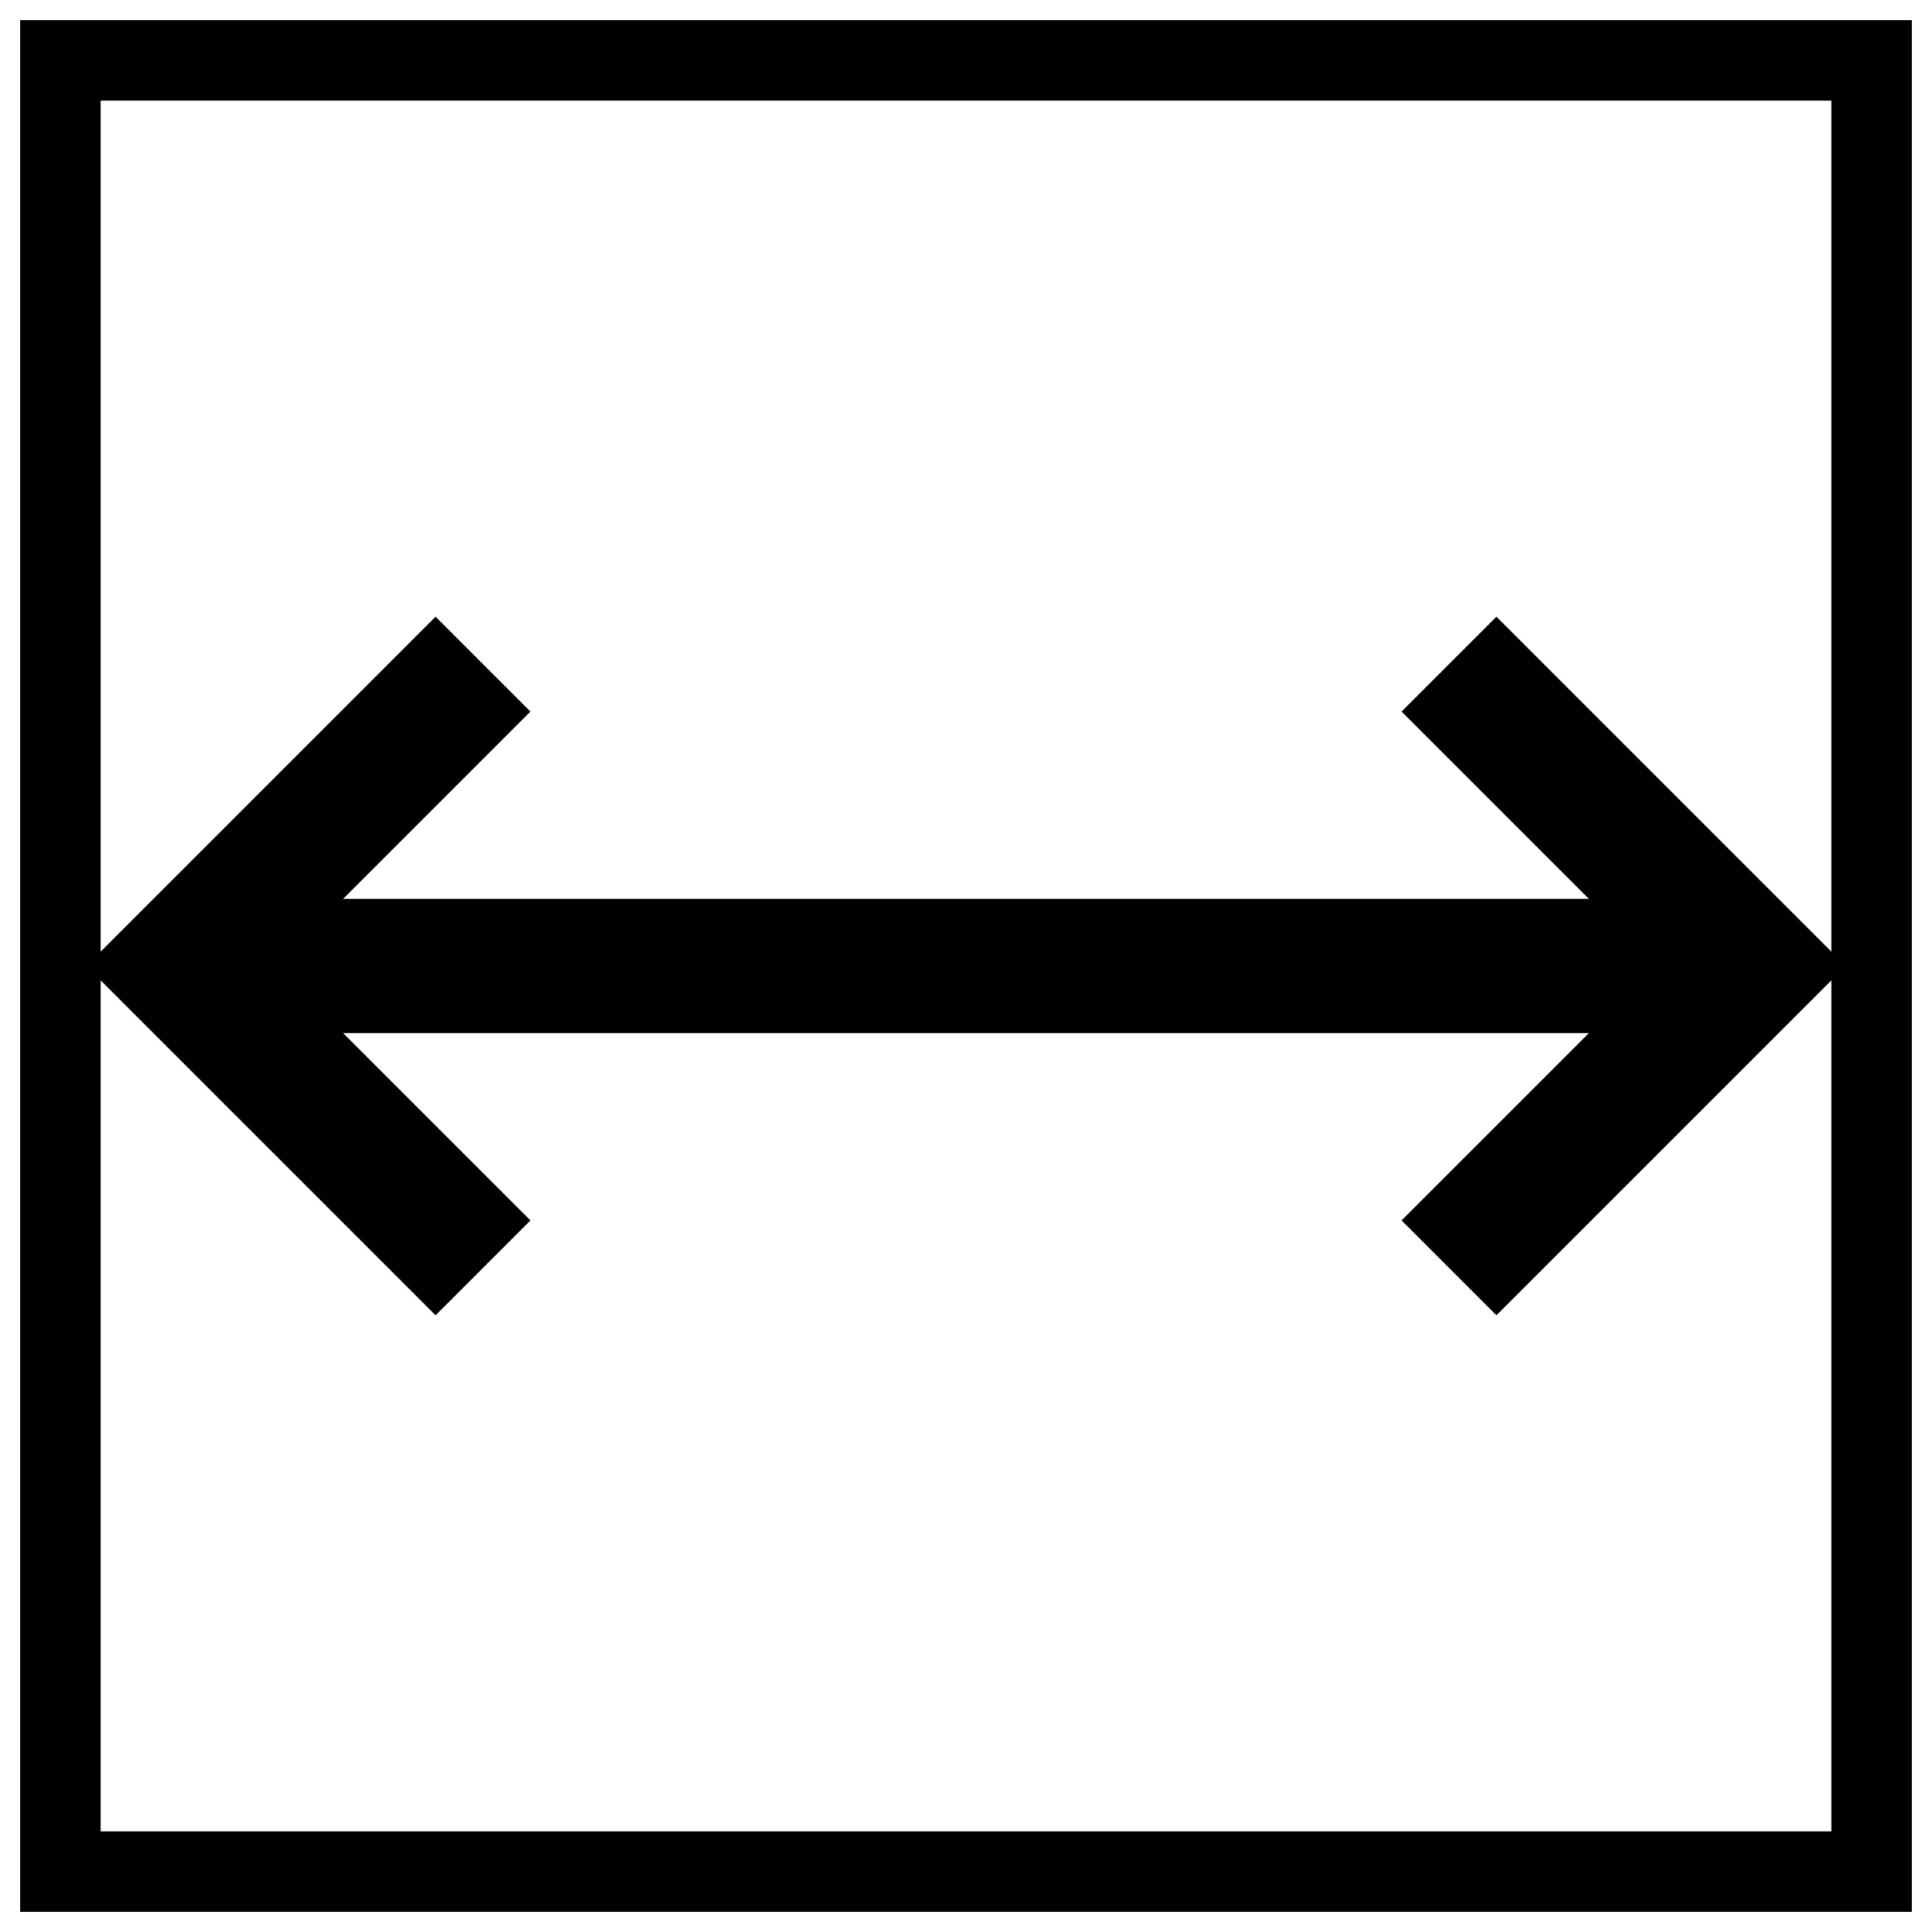
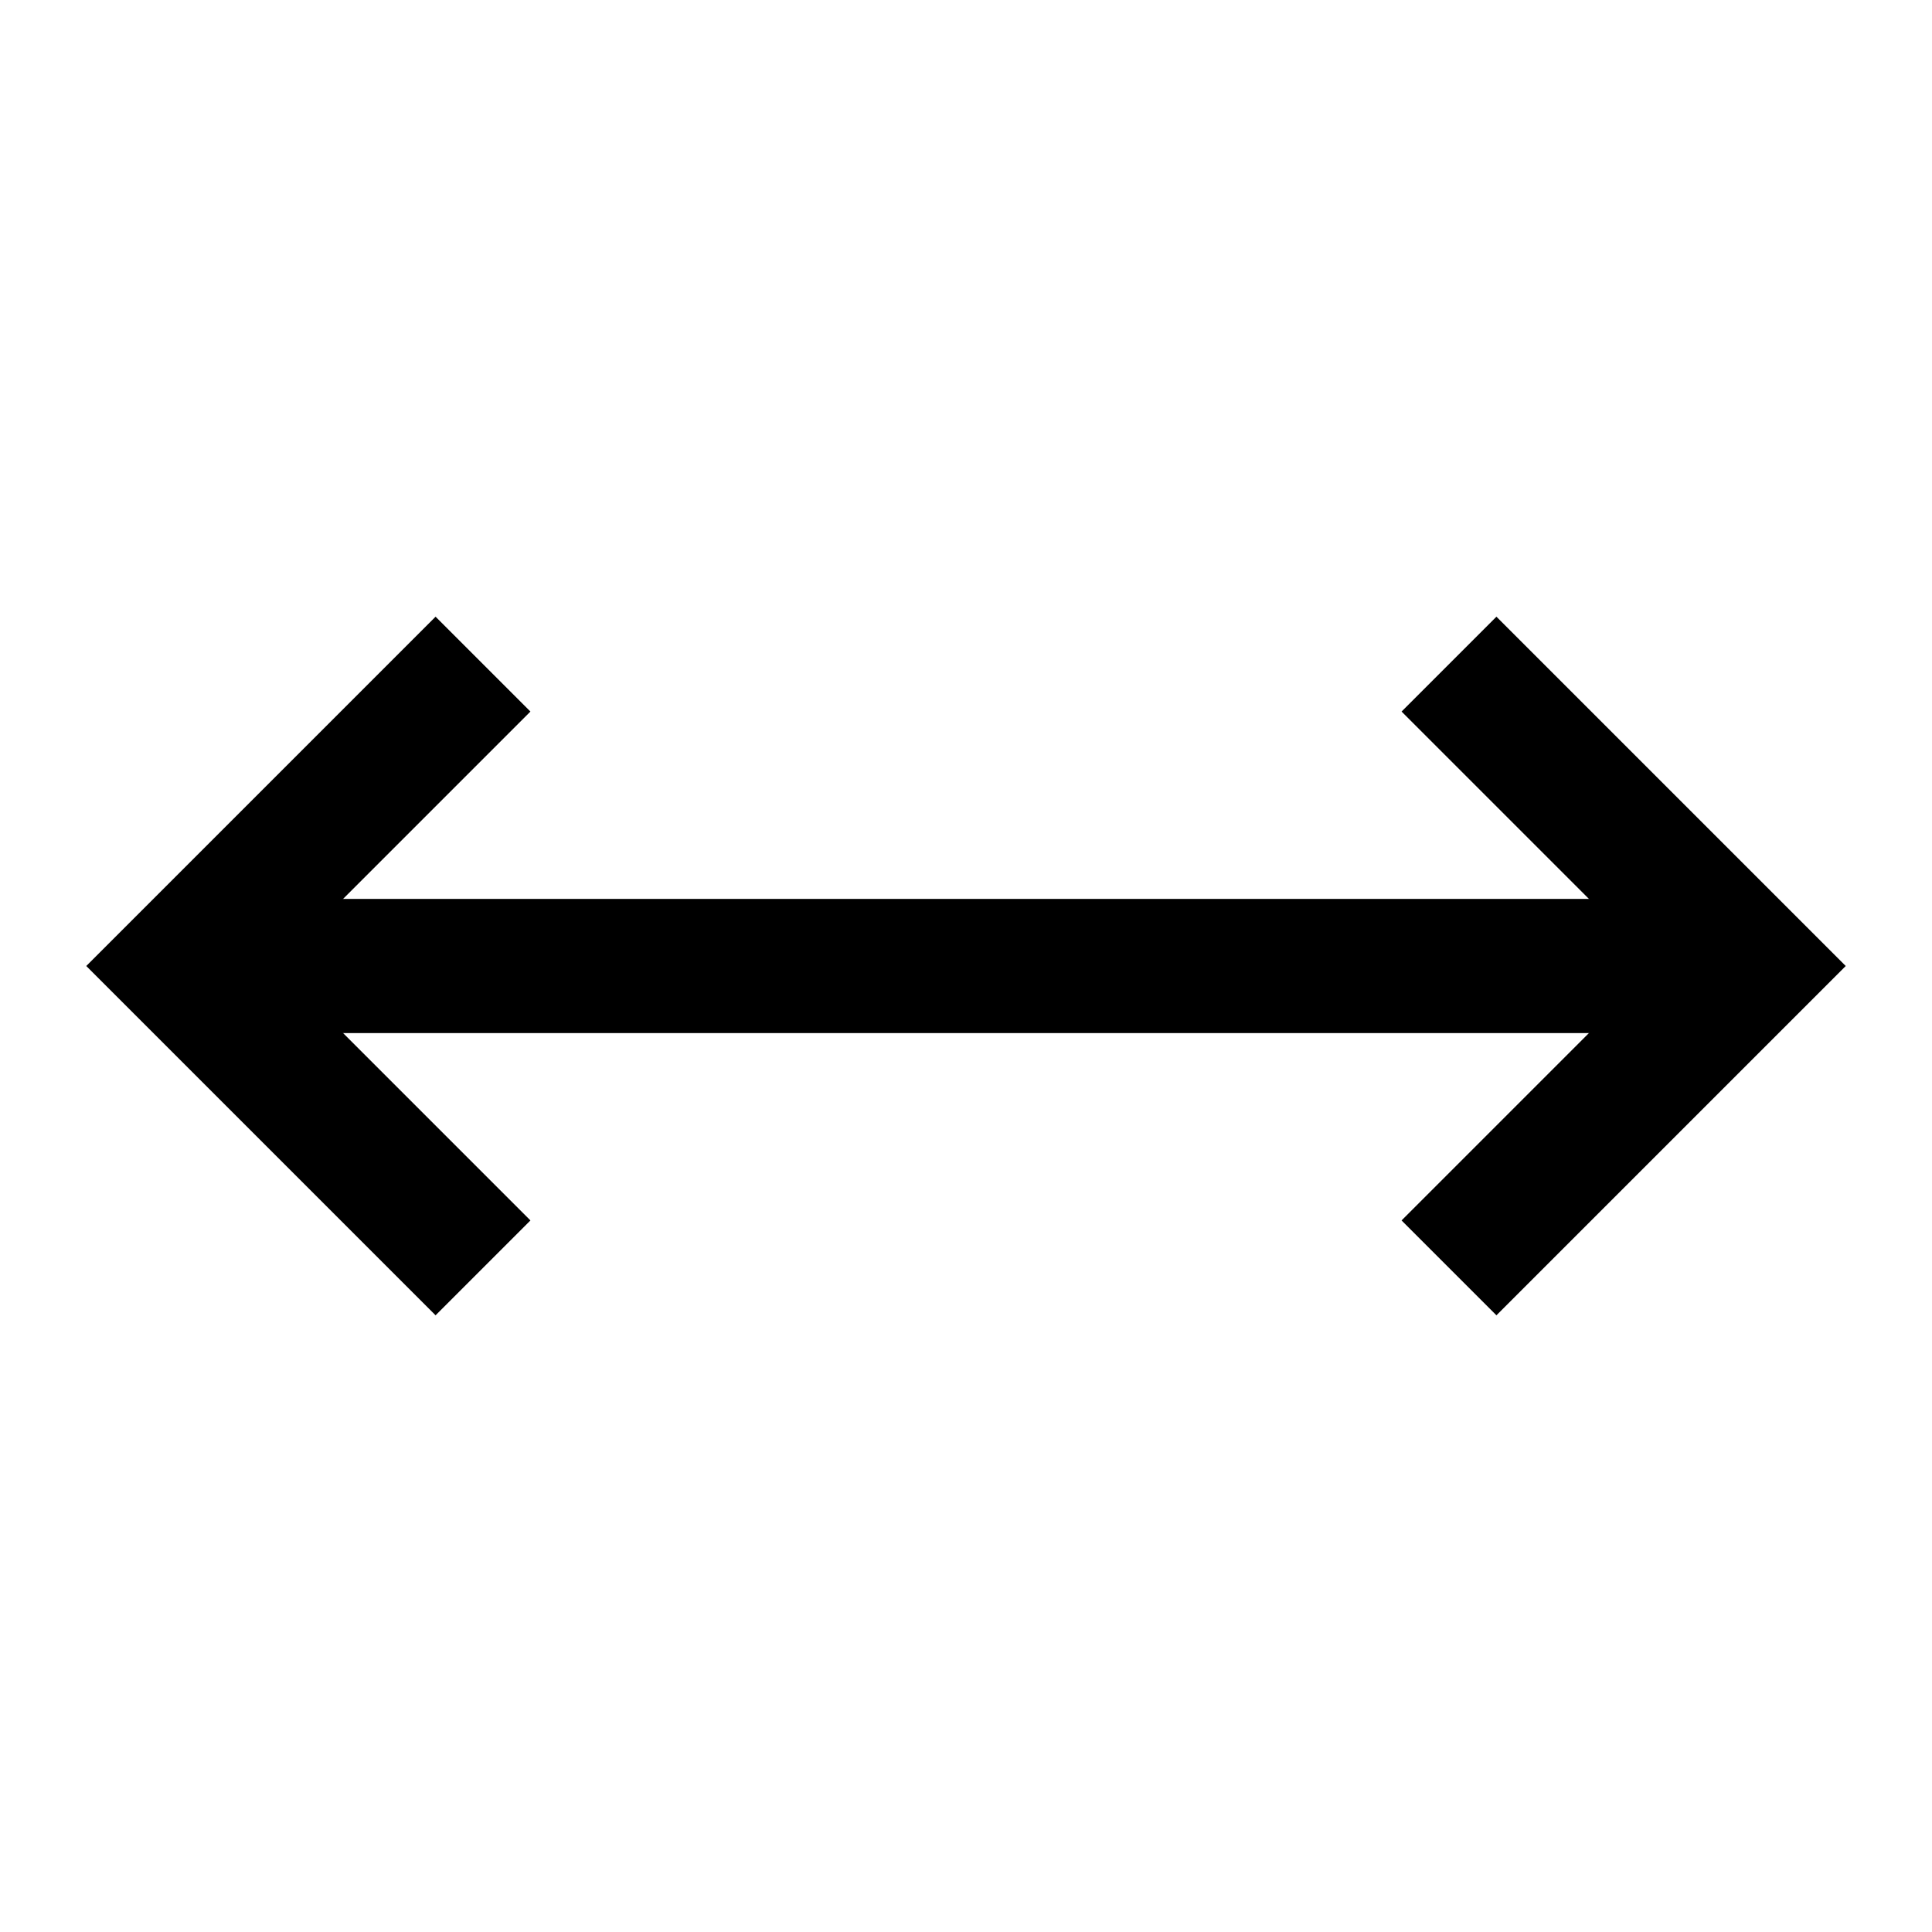
<svg xmlns="http://www.w3.org/2000/svg" xmlns:xlink="http://www.w3.org/1999/xlink" version="1.1" preserveAspectRatio="xMidYMid meet" viewBox="0 0 720 720" width="720" height="720">
  <defs>
-     <path d="M697.5 22.5L697.5 697.5L22.5 697.5L22.5 22.5L697.5 22.5Z" id="ahttU5TpP" />
    <path d="M652.5 360L70.46 360L652.5 360Z" id="cLT2oWUqr" />
    <path d="M180 472.5L67.5 360L180 247.5" id="cd12SMDwn" />
    <path d="M540 472.5L652.5 360L540 247.5" id="a2exMjXXn" />
  </defs>
  <g>
    <g>
      <g>
        <g>
          <g>
            <use xlink:href="#ahttU5TpP" opacity="1" fill-opacity="0" stroke="#000000" stroke-width="30" stroke-opacity="1" />
          </g>
        </g>
        <g>
          <g>
            <g>
              <use xlink:href="#cLT2oWUqr" opacity="1" fill-opacity="0" stroke="#000000" stroke-width="50" stroke-opacity="1" />
            </g>
          </g>
          <g>
            <g>
              <use xlink:href="#cd12SMDwn" opacity="1" fill-opacity="0" stroke="#000000" stroke-width="50" stroke-opacity="1" />
            </g>
          </g>
          <g>
            <g>
              <use xlink:href="#a2exMjXXn" opacity="1" fill-opacity="0" stroke="#000000" stroke-width="50" stroke-opacity="1" />
            </g>
          </g>
        </g>
      </g>
    </g>
  </g>
</svg>